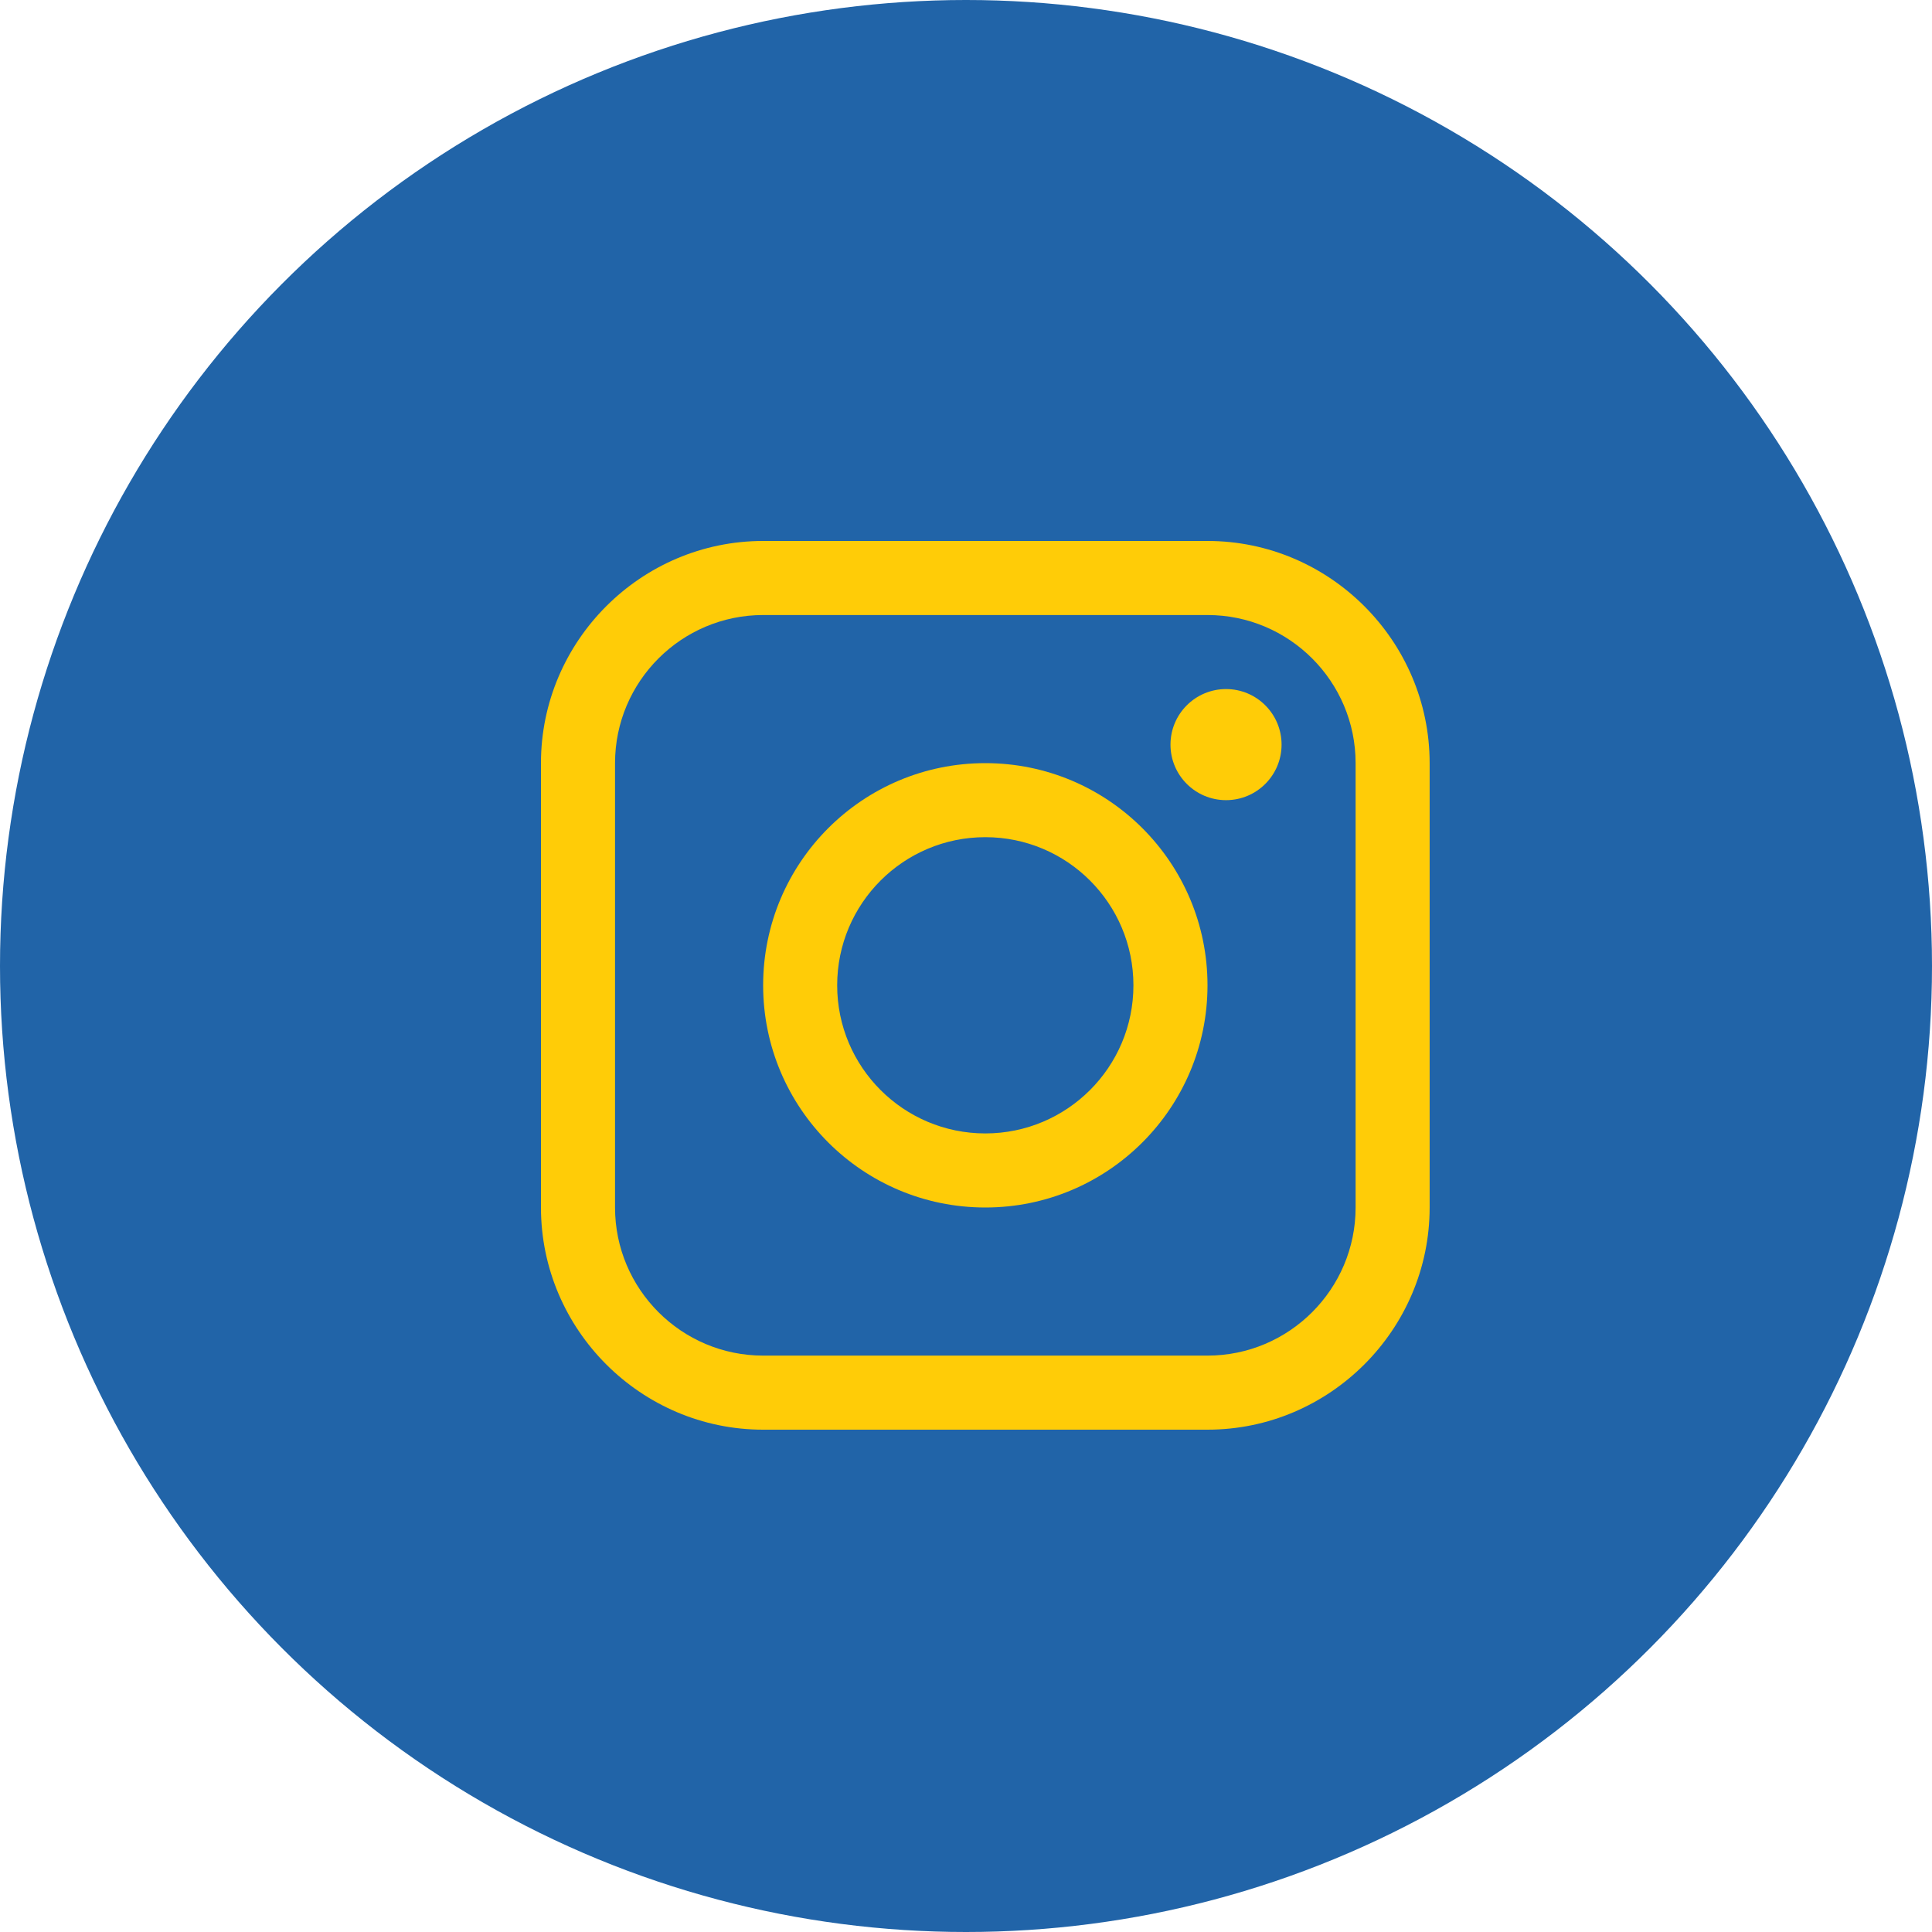
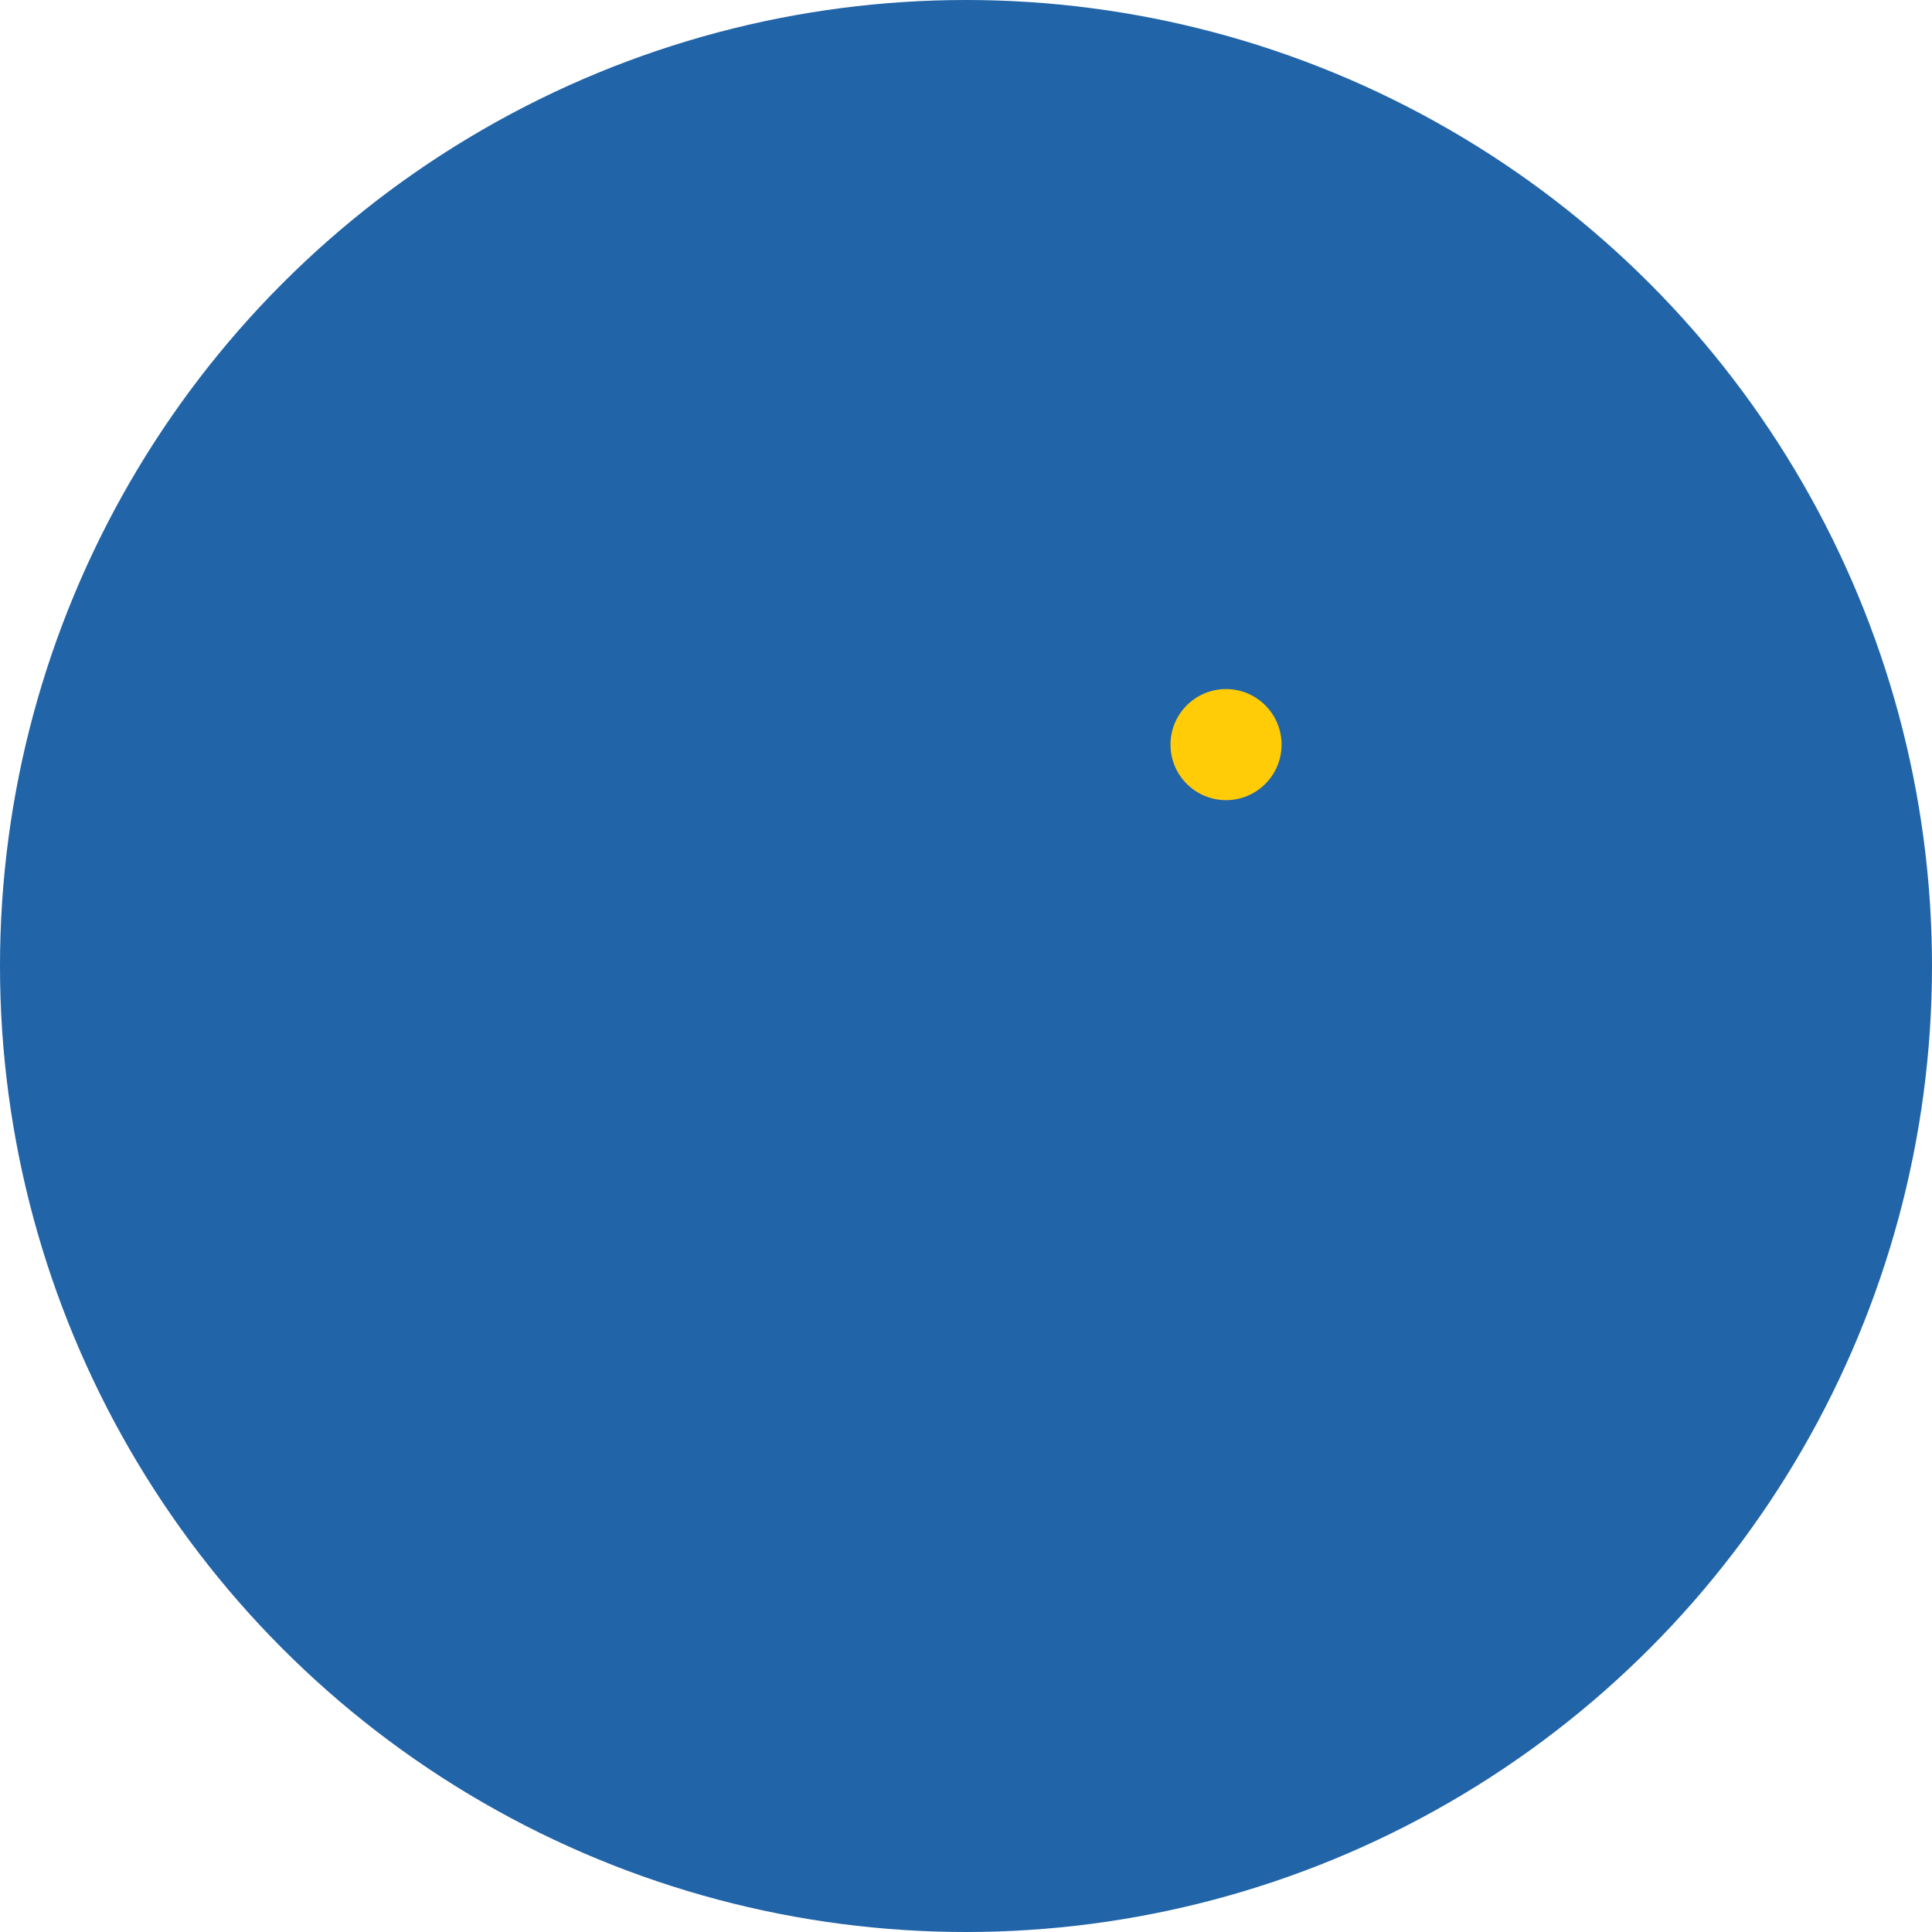
<svg xmlns="http://www.w3.org/2000/svg" width="50" height="50" viewBox="0 0 50 50" fill="none">
  <circle cx="25" cy="25" r="25" fill="#2164A8" />
-   <path d="M31.25 14H19.75C16.588 14 14 16.588 14 19.75V31.25C14 34.411 16.588 37 19.75 37H31.25C34.412 37 36.999 34.411 36.999 31.25V19.75C36.999 16.588 34.412 14 31.25 14ZM35.083 31.25C35.083 33.363 33.364 35.083 31.25 35.083H19.75C17.637 35.083 15.917 33.363 15.917 31.25V19.75C15.917 17.636 17.637 15.917 19.75 15.917H31.25C33.364 15.917 35.083 17.636 35.083 19.75V31.25Z" fill="#FFCC07" />
  <path d="M31.73 20.708C32.524 20.708 33.167 20.064 33.167 19.271C33.167 18.477 32.524 17.833 31.73 17.833C30.936 17.833 30.292 18.477 30.292 19.271C30.292 20.064 30.936 20.708 31.73 20.708Z" fill="#FFCC07" />
-   <path d="M25.5 19.75C22.323 19.75 19.75 22.324 19.75 25.5C19.75 28.674 22.323 31.25 25.5 31.25C28.675 31.25 31.25 28.674 31.25 25.5C31.25 22.324 28.675 19.75 25.5 19.75ZM25.5 29.333C23.383 29.333 21.666 27.617 21.666 25.5C21.666 23.382 23.383 21.666 25.5 21.666C27.616 21.666 29.333 23.382 29.333 25.5C29.333 27.617 27.616 29.333 25.5 29.333Z" fill="#FFCC07" />
</svg>